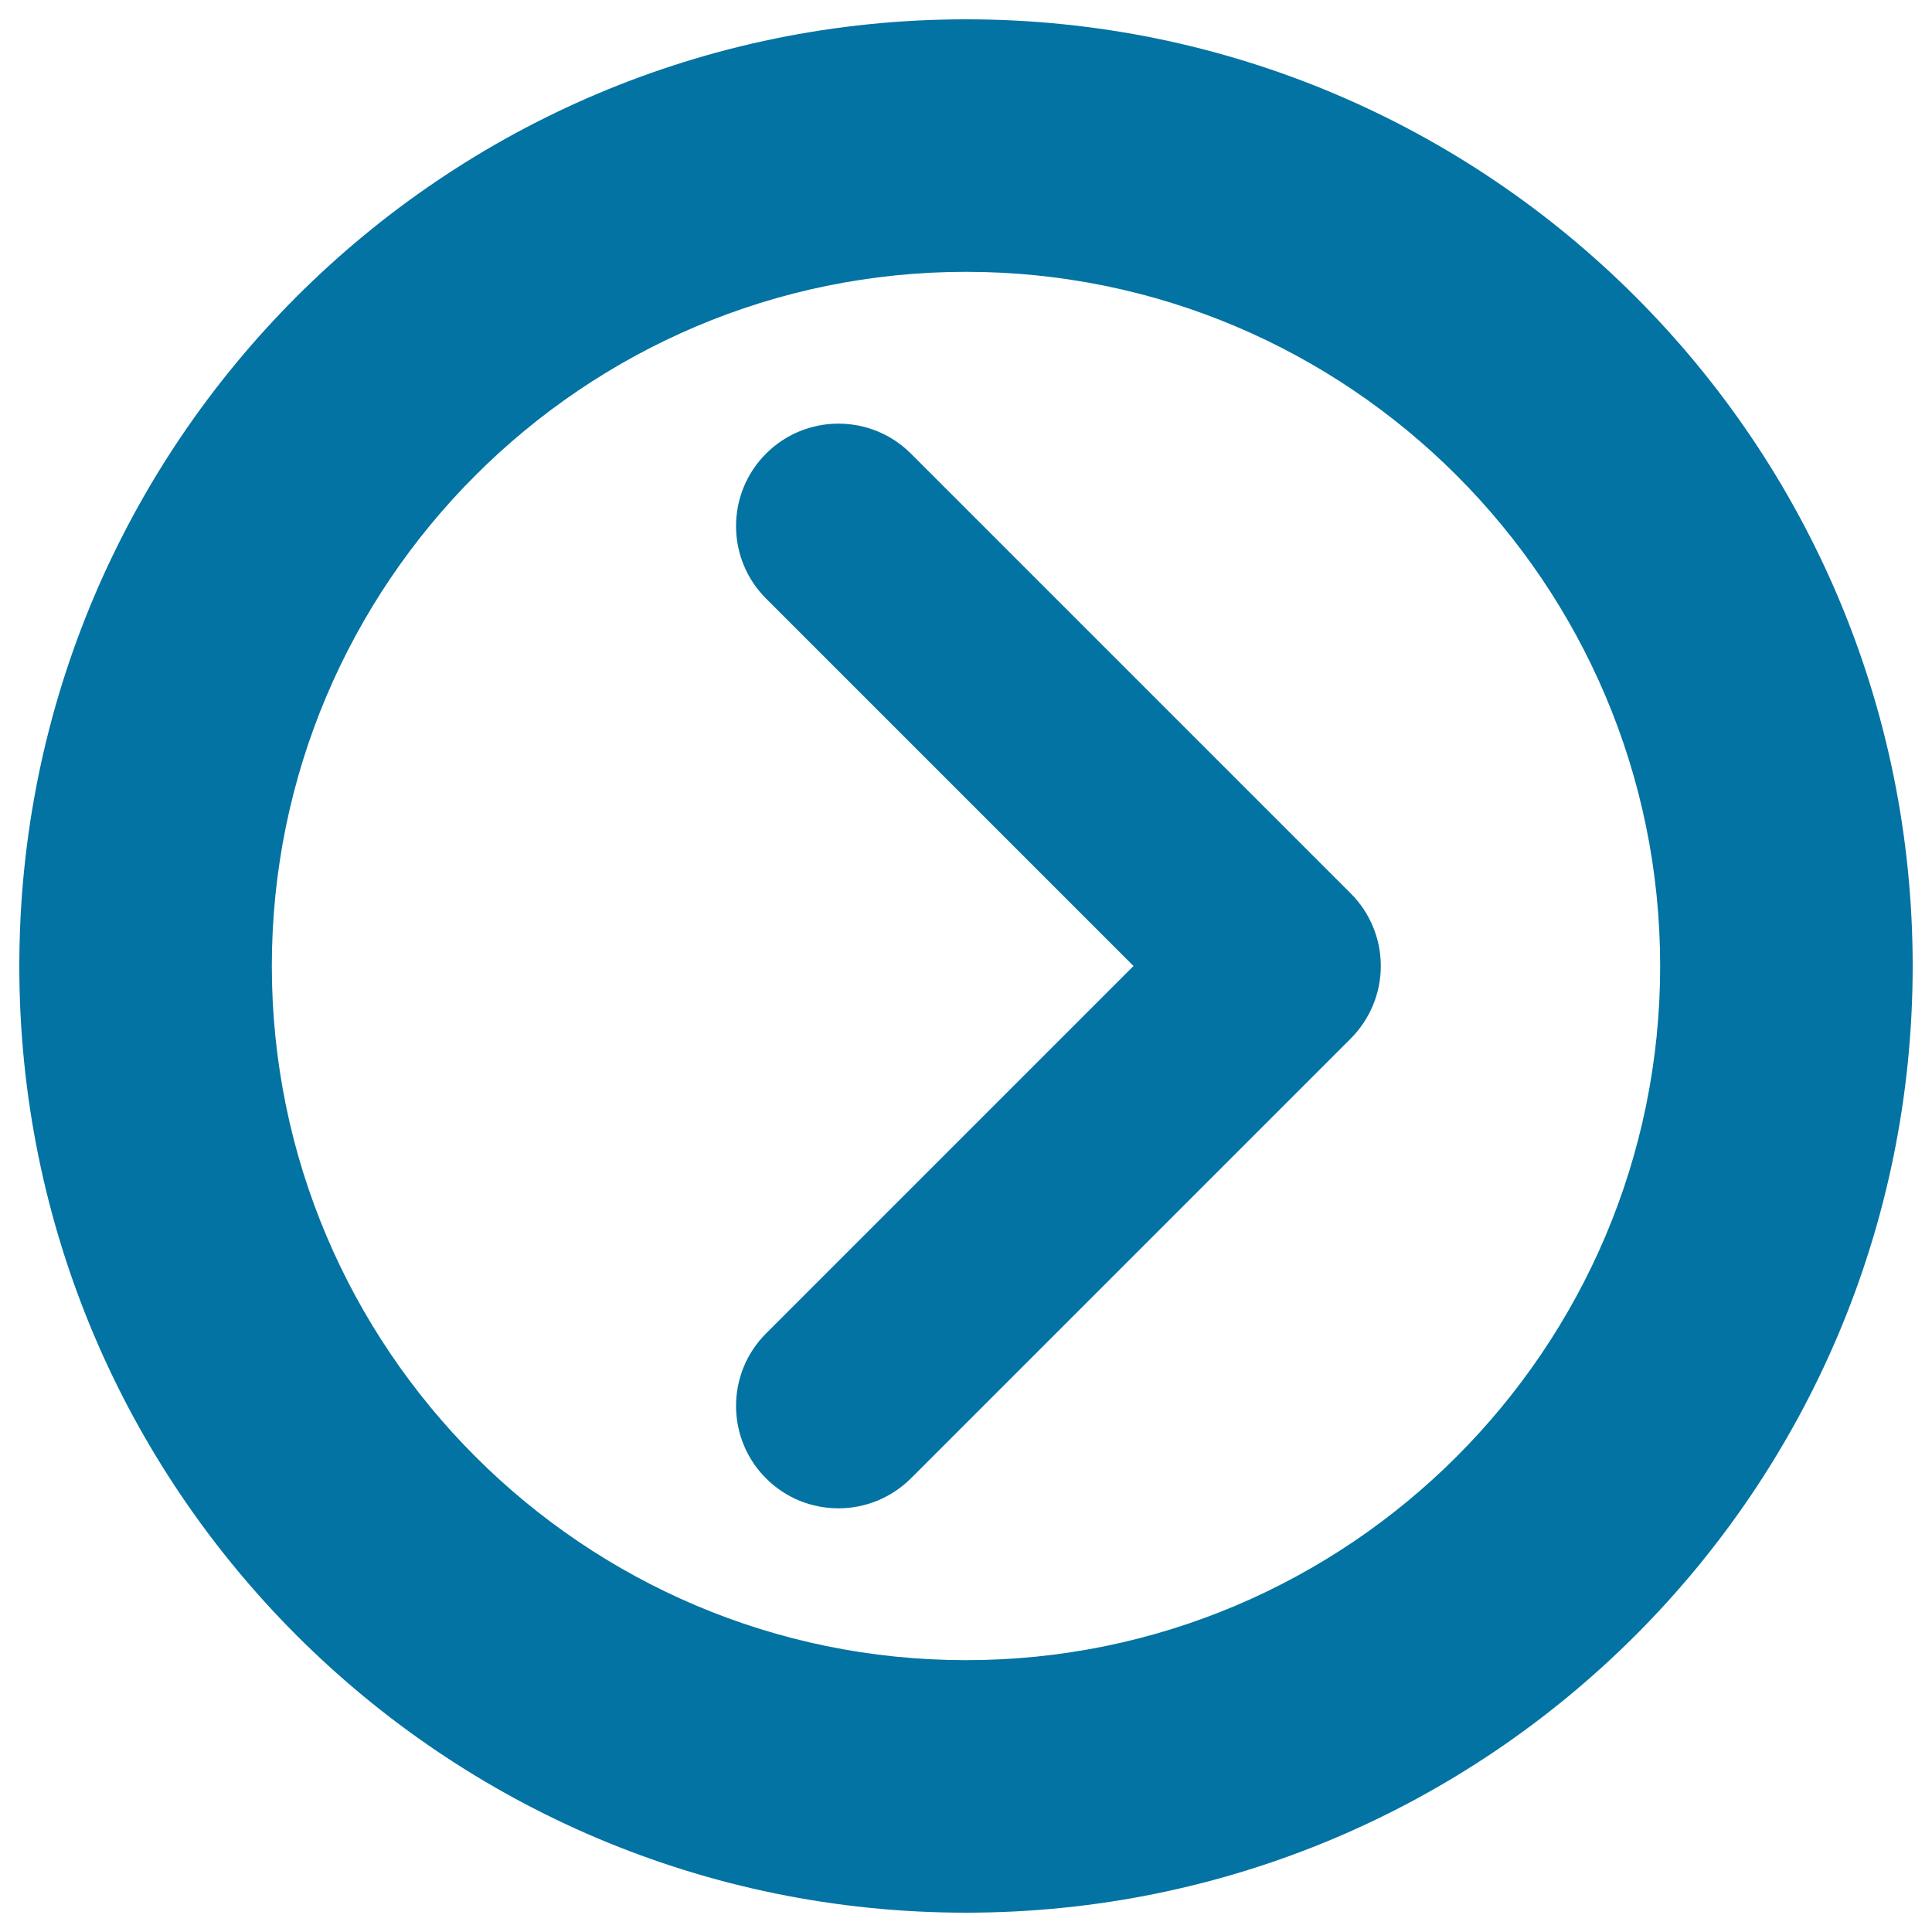
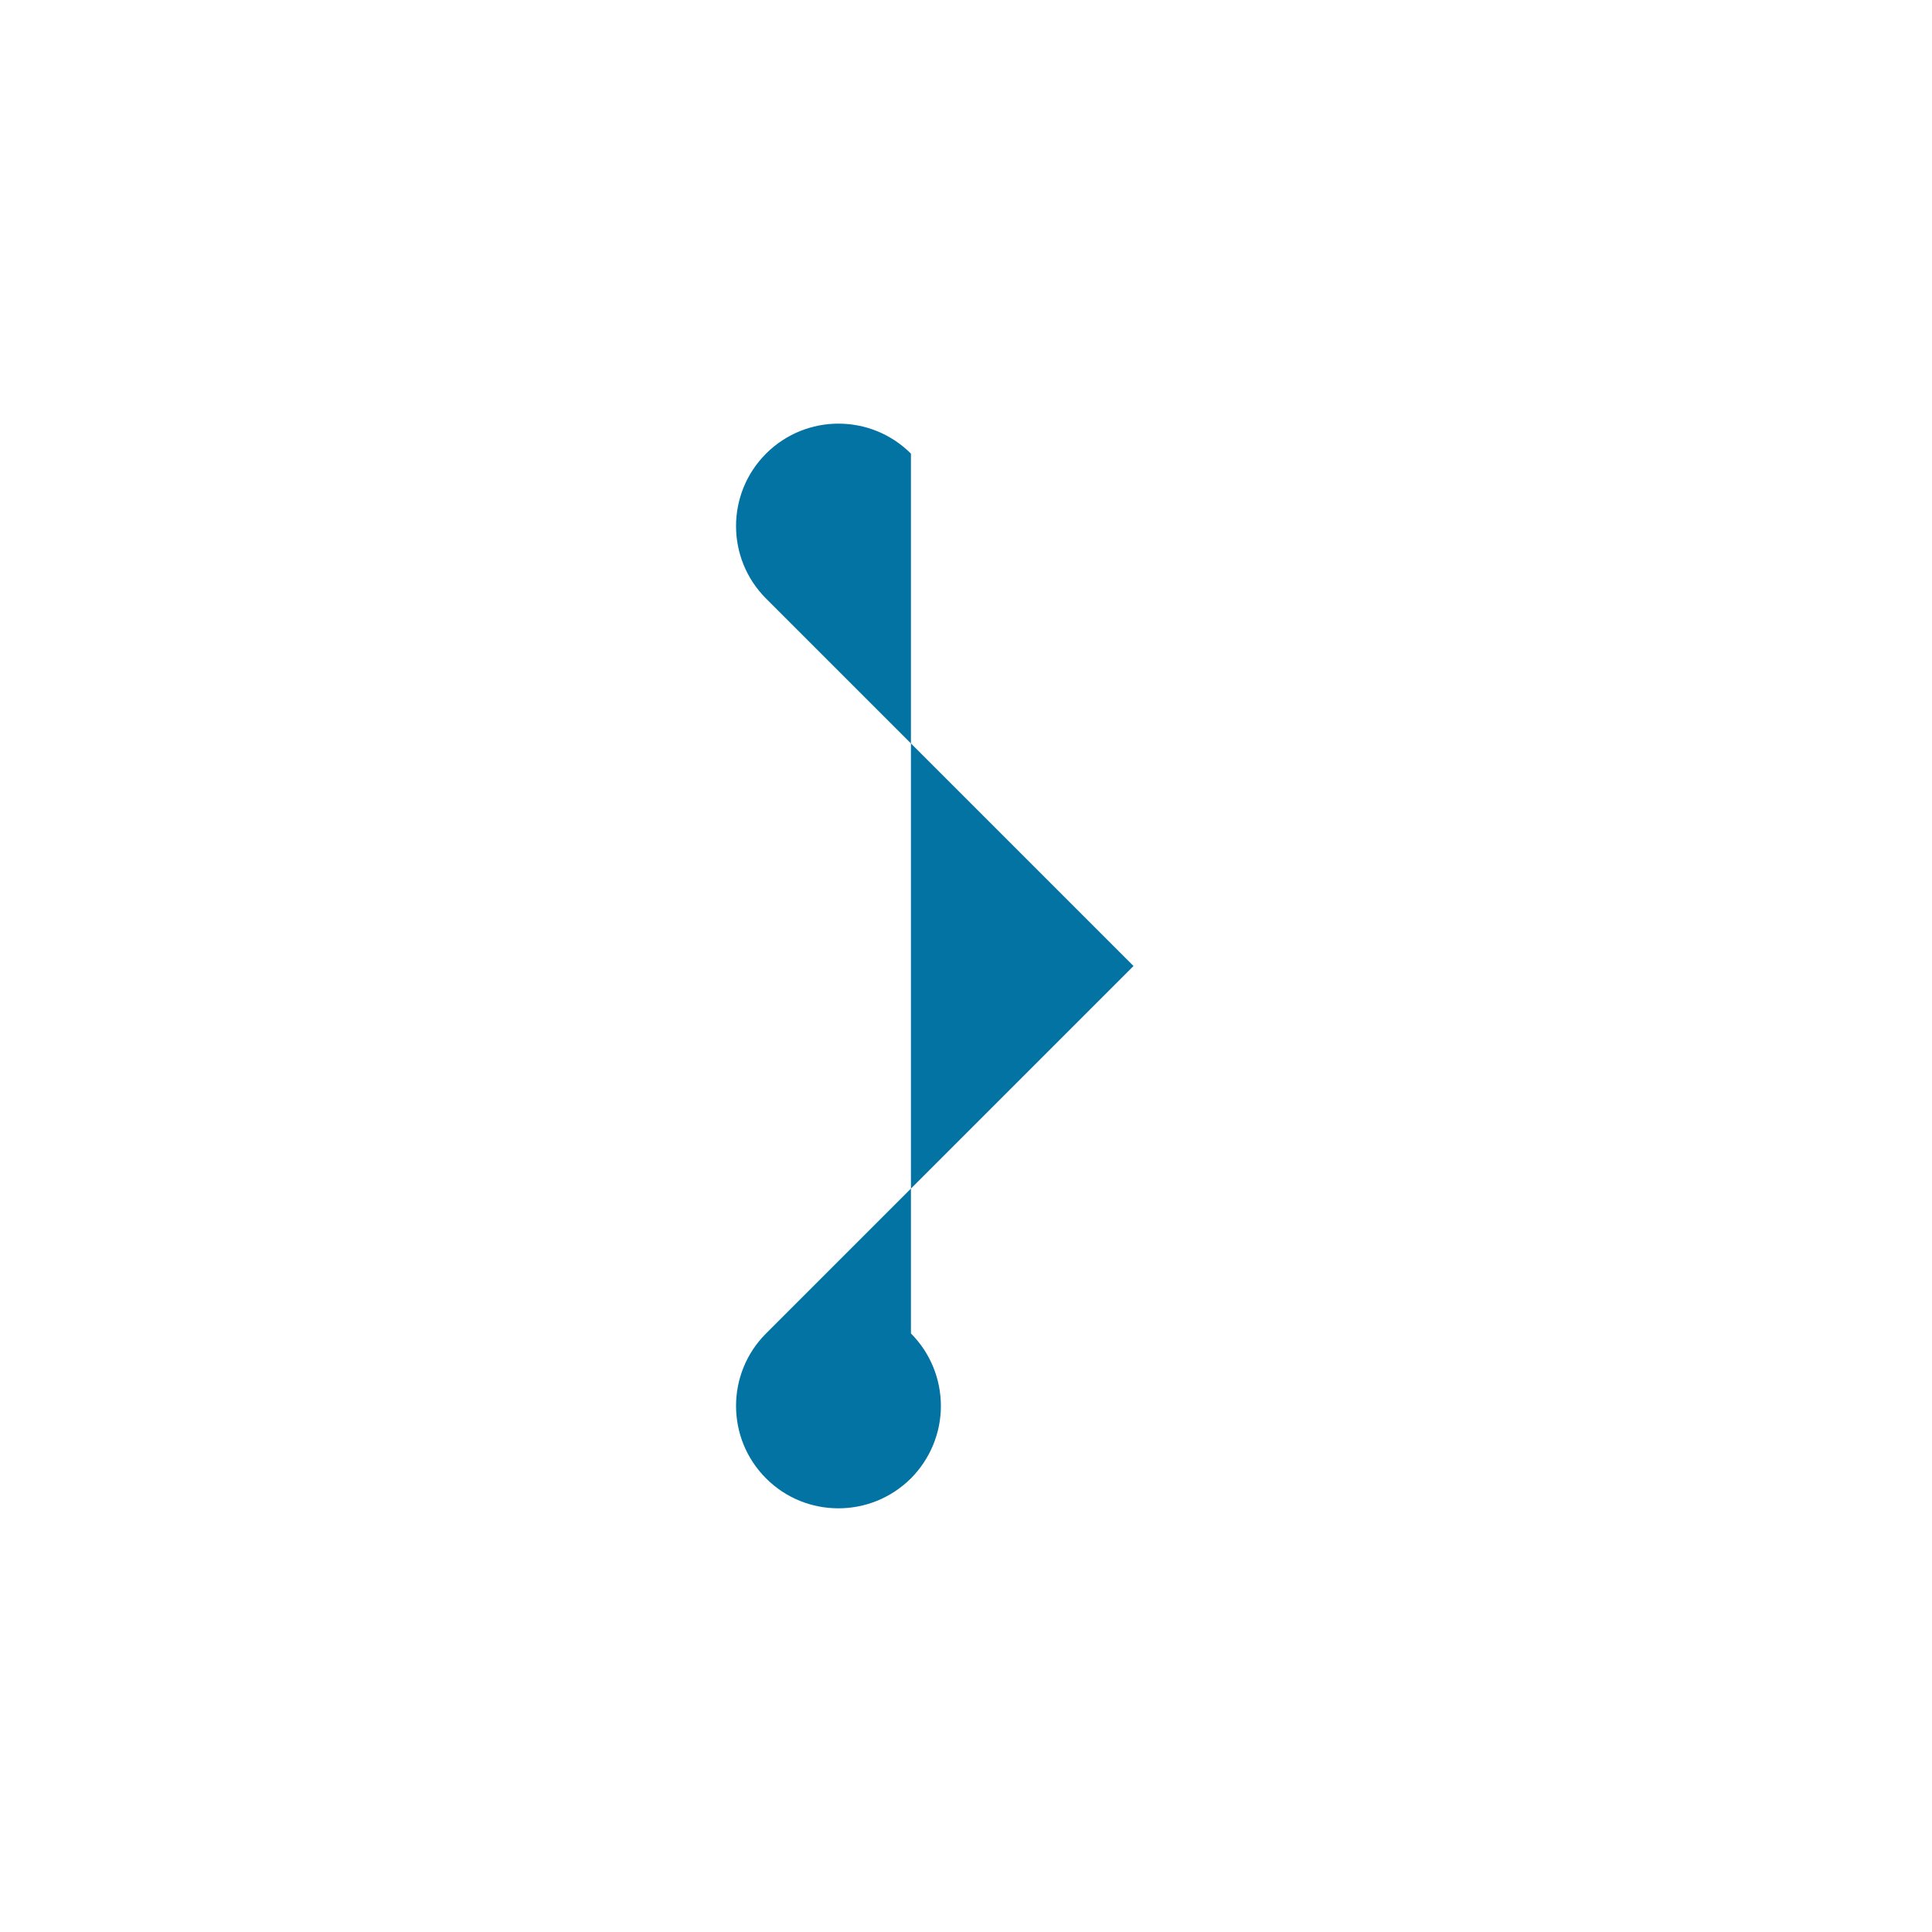
<svg xmlns="http://www.w3.org/2000/svg" viewBox="0 0 1000 1000" style="fill:#0273a2">
  <title>Right Arrow SVG icon</title>
  <g id="XMLID_115_">
-     <path id="XMLID_119_" d="M471.5,234.8c-20.7-20.7-54.3-20.7-75,0c-20.7,20.7-20.7,54.3,0,75L586.7,500L396.5,690.2c-20.7,20.7-20.7,54.3,0,75c10.4,10.4,23.9,15.5,37.5,15.5c13.6,0,27.1-5.2,37.5-15.5l227.7-227.7c9.9-10,15.5-23.4,15.5-37.5s-5.6-27.6-15.5-37.5L471.5,234.8z" />
-     <path id="XMLID_116_" d="M500,10C229.4,10,10,229.4,10,500c0,270.6,219.4,490,490,490c270.6,0,490-219.4,490-490C990,229.4,770.6,10,500,10z M500,859.3c-198.1,0-359.3-161.2-359.3-359.3c0-198.1,161.2-359.3,359.3-359.3c198.1,0,359.3,161.2,359.3,359.3C859.3,698.1,698.1,859.3,500,859.3z" />
+     <path id="XMLID_119_" d="M471.5,234.8c-20.7-20.7-54.3-20.7-75,0c-20.7,20.7-20.7,54.3,0,75L586.7,500L396.5,690.2c-20.7,20.7-20.7,54.3,0,75c10.4,10.4,23.9,15.5,37.5,15.5c13.6,0,27.1-5.2,37.5-15.5c9.9-10,15.5-23.4,15.5-37.5s-5.6-27.6-15.5-37.5L471.5,234.8z" />
  </g>
</svg>